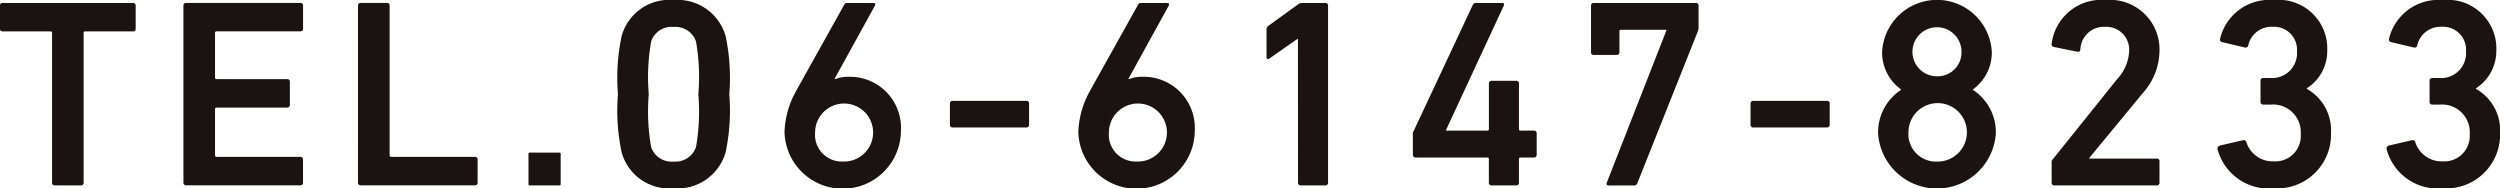
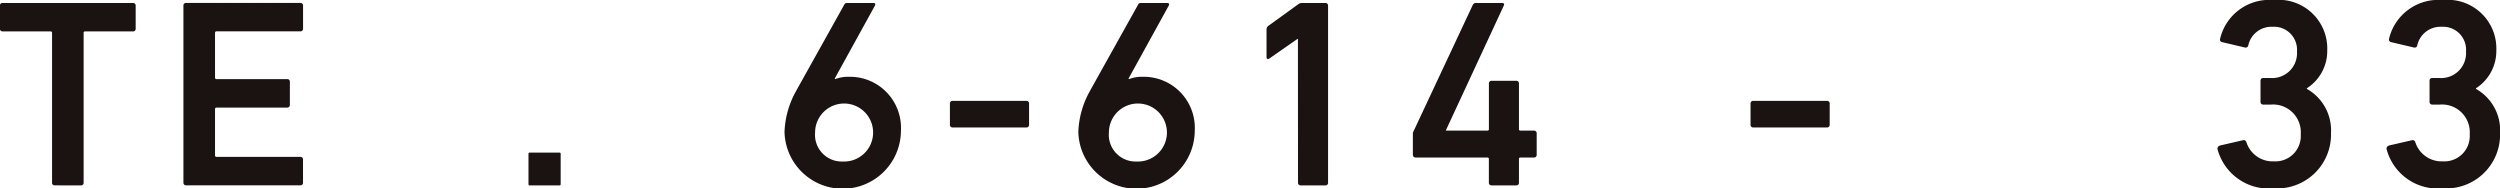
<svg xmlns="http://www.w3.org/2000/svg" height="9.504" viewBox="0 0 126.158 9.504" width="126.158">
  <g fill="#1a1311">
    <path d="m292.03 36.619a.127.127 0 0 1 -.135-.136v-7.553a.071.071 0 0 0 -.081-.081h-2.414a.128.128 0 0 1 -.136-.136v-1.165a.127.127 0 0 1 .136-.133h6.579a.127.127 0 0 1 .136.133v1.166a.128.128 0 0 1 -.136.136h-2.41a.071.071 0 0 0 -.081.081v7.553a.127.127 0 0 1 -.136.136z" transform="translate(-289.268 -27.265)" />
    <path d="m293.024 27.55a.129.129 0 0 1 .136-.136h5.766a.129.129 0 0 1 .135.136v1.166a.126.126 0 0 1 -.135.133h-4.226c-.054 0-.081.027-.081.084v2.247a.071.071 0 0 0 .081.079h3.558a.129.129 0 0 1 .138.138v1.161a.131.131 0 0 1 -.138.138h-3.558a.071.071 0 0 0 -.081.079v2.325a.074.074 0 0 0 .081.084h4.224a.126.126 0 0 1 .135.133v1.166a.128.128 0 0 1 -.135.136h-5.764a.128.128 0 0 1 -.136-.136z" transform="translate(-283.768 -27.267)" />
-     <path d="m296.6 27.55a.129.129 0 0 1 .135-.136h1.326a.129.129 0 0 1 .136.136v7.55a.074.074 0 0 0 .081.084h4.222a.126.126 0 0 1 .136.133v1.166a.128.128 0 0 1 -.136.136h-5.766a.128.128 0 0 1 -.135-.136z" transform="translate(-278.534 -27.267)" />
    <path d="m.055 0h1.514a.055.055 0 0 1 .055.055v1.545a.054.054 0 0 1 -.054.054h-1.515a.055.055 0 0 1 -.055-.054v-1.545a.055.055 0 0 1 .055-.055z" transform="translate(26.669 7.702)" />
-     <path d="m301.923 32.107a10.111 10.111 0 0 1 .19-2.952 2.494 2.494 0 0 1 2.612-1.8 2.525 2.525 0 0 1 2.627 1.8 10.215 10.215 0 0 1 .19 2.952 10.2 10.2 0 0 1 -.19 2.95 2.525 2.525 0 0 1 -2.627 1.8 2.494 2.494 0 0 1 -2.612-1.8 10.1 10.1 0 0 1 -.19-2.95m2.8 3.4a1.1 1.1 0 0 0 1.138-.729 10.36 10.36 0 0 0 .118-2.666 10.39 10.39 0 0 0 -.118-2.669 1.1 1.1 0 0 0 -1.138-.729 1.079 1.079 0 0 0 -1.124.729 10.293 10.293 0 0 0 -.121 2.669 10.264 10.264 0 0 0 .121 2.666 1.079 1.079 0 0 0 1.124.729" transform="translate(-270.739 -27.354)" />
    <path d="m305.942 31.814 2.41-4.317c.039-.067.069-.081.163-.081h1.3c.1 0 .123.054.081.136l-2.03 3.681.027.025a1.784 1.784 0 0 1 .69-.118 2.577 2.577 0 0 1 2.627 2.718 2.938 2.938 0 0 1 -5.875.069 4.536 4.536 0 0 1 .609-2.112m2.329 3.6a1.464 1.464 0 1 0 -1.395-1.461 1.348 1.348 0 0 0 1.395 1.461" transform="translate(-265.746 -27.265)" />
    <path d="m308.721 30.625v-1.072a.127.127 0 0 1 .135-.133h3.723a.127.127 0 0 1 .136.133v1.072a.129.129 0 0 1 -.136.136h-3.723a.129.129 0 0 1 -.135-.136" transform="translate(-260.785 -24.329)" />
    <path d="m311.959 31.814 2.41-4.317c.039-.067.066-.081.163-.081h1.3c.1 0 .121.054.081.136l-2.03 3.681.027.025a1.784 1.784 0 0 1 .69-.118 2.577 2.577 0 0 1 2.627 2.718 2.938 2.938 0 0 1 -5.875.069 4.535 4.535 0 0 1 .609-2.112m2.329 3.6a1.464 1.464 0 1 0 -1.395-1.461 1.348 1.348 0 0 0 1.395 1.461" transform="translate(-256.936 -27.265)" />
    <path d="m316.789 29.229h-.027l-1.41.986c-.079.057-.148.03-.148-.079v-1.38a.222.222 0 0 1 .1-.192l1.476-1.067a.334.334 0 0 1 .242-.081h1.151a.127.127 0 0 1 .136.133v8.935a.127.127 0 0 1 -.136.136h-1.244a.127.127 0 0 1 -.136-.136z" transform="translate(-251.291 -27.265)" />
    <path d="m318.2 35.076v-1.042a.289.289 0 0 1 .042-.163l2.977-6.348a.18.18 0 0 1 .19-.108h1.291c.094 0 .123.054.094.121l-2.923 6.294v.027h2.085a.071.071 0 0 0 .081-.079v-2.3a.129.129 0 0 1 .135-.136h1.245a.129.129 0 0 1 .136.136v2.3a.071.071 0 0 0 .081.079h.678a.129.129 0 0 1 .136.138v1.082a.129.129 0 0 1 -.136.136h-.678a.071.071 0 0 0 -.081.081v1.19a.128.128 0 0 1 -.136.136h-1.247a.128.128 0 0 1 -.135-.136v-1.19a.071.071 0 0 0 -.081-.081h-3.615a.129.129 0 0 1 -.136-.136" transform="translate(-246.902 -27.265)" />
-     <path d="m325.652 28.807v-.039h-2.287a.072.072 0 0 0 -.081.081v1.051a.127.127 0 0 1 -.135.136h-1.166a.126.126 0 0 1 -.133-.136v-2.352a.127.127 0 0 1 .133-.133h5.158a.127.127 0 0 1 .136.133v1.057a.616.616 0 0 1 -.039.244l-3.047 7.651c-.042.1-.069.123-.177.123h-1.286c-.079 0-.121-.054-.079-.15z" transform="translate(-241.562 -27.265)" />
    <path d="m325.117 30.625v-1.072a.127.127 0 0 1 .135-.133h3.724a.127.127 0 0 1 .135.133v1.072a.129.129 0 0 1 -.135.136h-3.724a.129.129 0 0 1 -.135-.136" transform="translate(-236.779 -24.329)" />
-     <path d="m328.88 31.891v-.03a2.294 2.294 0 0 1 -.949-1.88 2.772 2.772 0 0 1 5.537 0 2.294 2.294 0 0 1 -.949 1.88v.03a2.56 2.56 0 0 1 1.151 2.209 2.978 2.978 0 0 1 -5.941 0 2.56 2.56 0 0 1 1.151-2.205m1.814 3.612a1.475 1.475 0 1 0 -1.434-1.476 1.386 1.386 0 0 0 1.434 1.476m1.244-5.549a1.238 1.238 0 1 0 -1.244 1.247 1.208 1.208 0 0 0 1.244-1.247" transform="translate(-232.954 -27.354)" />
-     <path d="m331.284 35.557a.2.2 0 0 1 .067-.175l3.25-4.049a2.187 2.187 0 0 0 .594-1.407 1.149 1.149 0 0 0 -1.217-1.217 1.184 1.184 0 0 0 -1.244 1.148.119.119 0 0 1 -.15.108l-1.19-.241a.134.134 0 0 1 -.108-.165 2.533 2.533 0 0 1 2.735-2.205 2.5 2.5 0 0 1 2.706 2.573 3.26 3.26 0 0 1 -.865 2.151l-2.681 3.248v.03h3.41a.127.127 0 0 1 .136.136v1.082a.128.128 0 0 1 -.136.136h-5.17a.128.128 0 0 1 -.136-.136z" transform="translate(-227.752 -27.354)" />
    <path d="m334.791 34.7 1.178-.271a.139.139 0 0 1 .165.094 1.389 1.389 0 0 0 1.392.973 1.28 1.28 0 0 0 1.353-1.365 1.4 1.4 0 0 0 -1.5-1.5h-.392a.129.129 0 0 1 -.138-.136v-1.068a.129.129 0 0 1 .138-.136h.362a1.256 1.256 0 0 0 1.34-1.341 1.16 1.16 0 0 0 -1.232-1.244 1.193 1.193 0 0 0 -1.227.946.134.134 0 0 1 -.165.1l-1.151-.271a.127.127 0 0 1 -.106-.163 2.549 2.549 0 0 1 2.7-1.961 2.456 2.456 0 0 1 2.708 2.545 2.23 2.23 0 0 1 -1.03 1.907v.03a2.4 2.4 0 0 1 1.22 2.23 2.719 2.719 0 0 1 -2.883 2.789 2.679 2.679 0 0 1 -2.844-1.976.153.153 0 0 1 .108-.175" transform="translate(-222.776 -27.354)" />
    <path d="m338.251 34.7 1.178-.271a.135.135 0 0 1 .163.094 1.394 1.394 0 0 0 1.395.973 1.28 1.28 0 0 0 1.353-1.365 1.4 1.4 0 0 0 -1.5-1.5h-.392a.128.128 0 0 1 -.135-.136v-1.068a.128.128 0 0 1 .135-.136h.367a1.257 1.257 0 0 0 1.338-1.341 1.159 1.159 0 0 0 -1.23-1.244 1.2 1.2 0 0 0 -1.232.946.132.132 0 0 1 -.163.1l-1.153-.271a.133.133 0 0 1 -.108-.163 2.556 2.556 0 0 1 2.708-1.961 2.456 2.456 0 0 1 2.708 2.545 2.233 2.233 0 0 1 -1.028 1.907v.03a2.4 2.4 0 0 1 1.217 2.23 2.719 2.719 0 0 1 -2.883 2.789 2.677 2.677 0 0 1 -2.844-1.976.151.151 0 0 1 .108-.175" transform="translate(-217.71 -27.354)" />
  </g>
</svg>